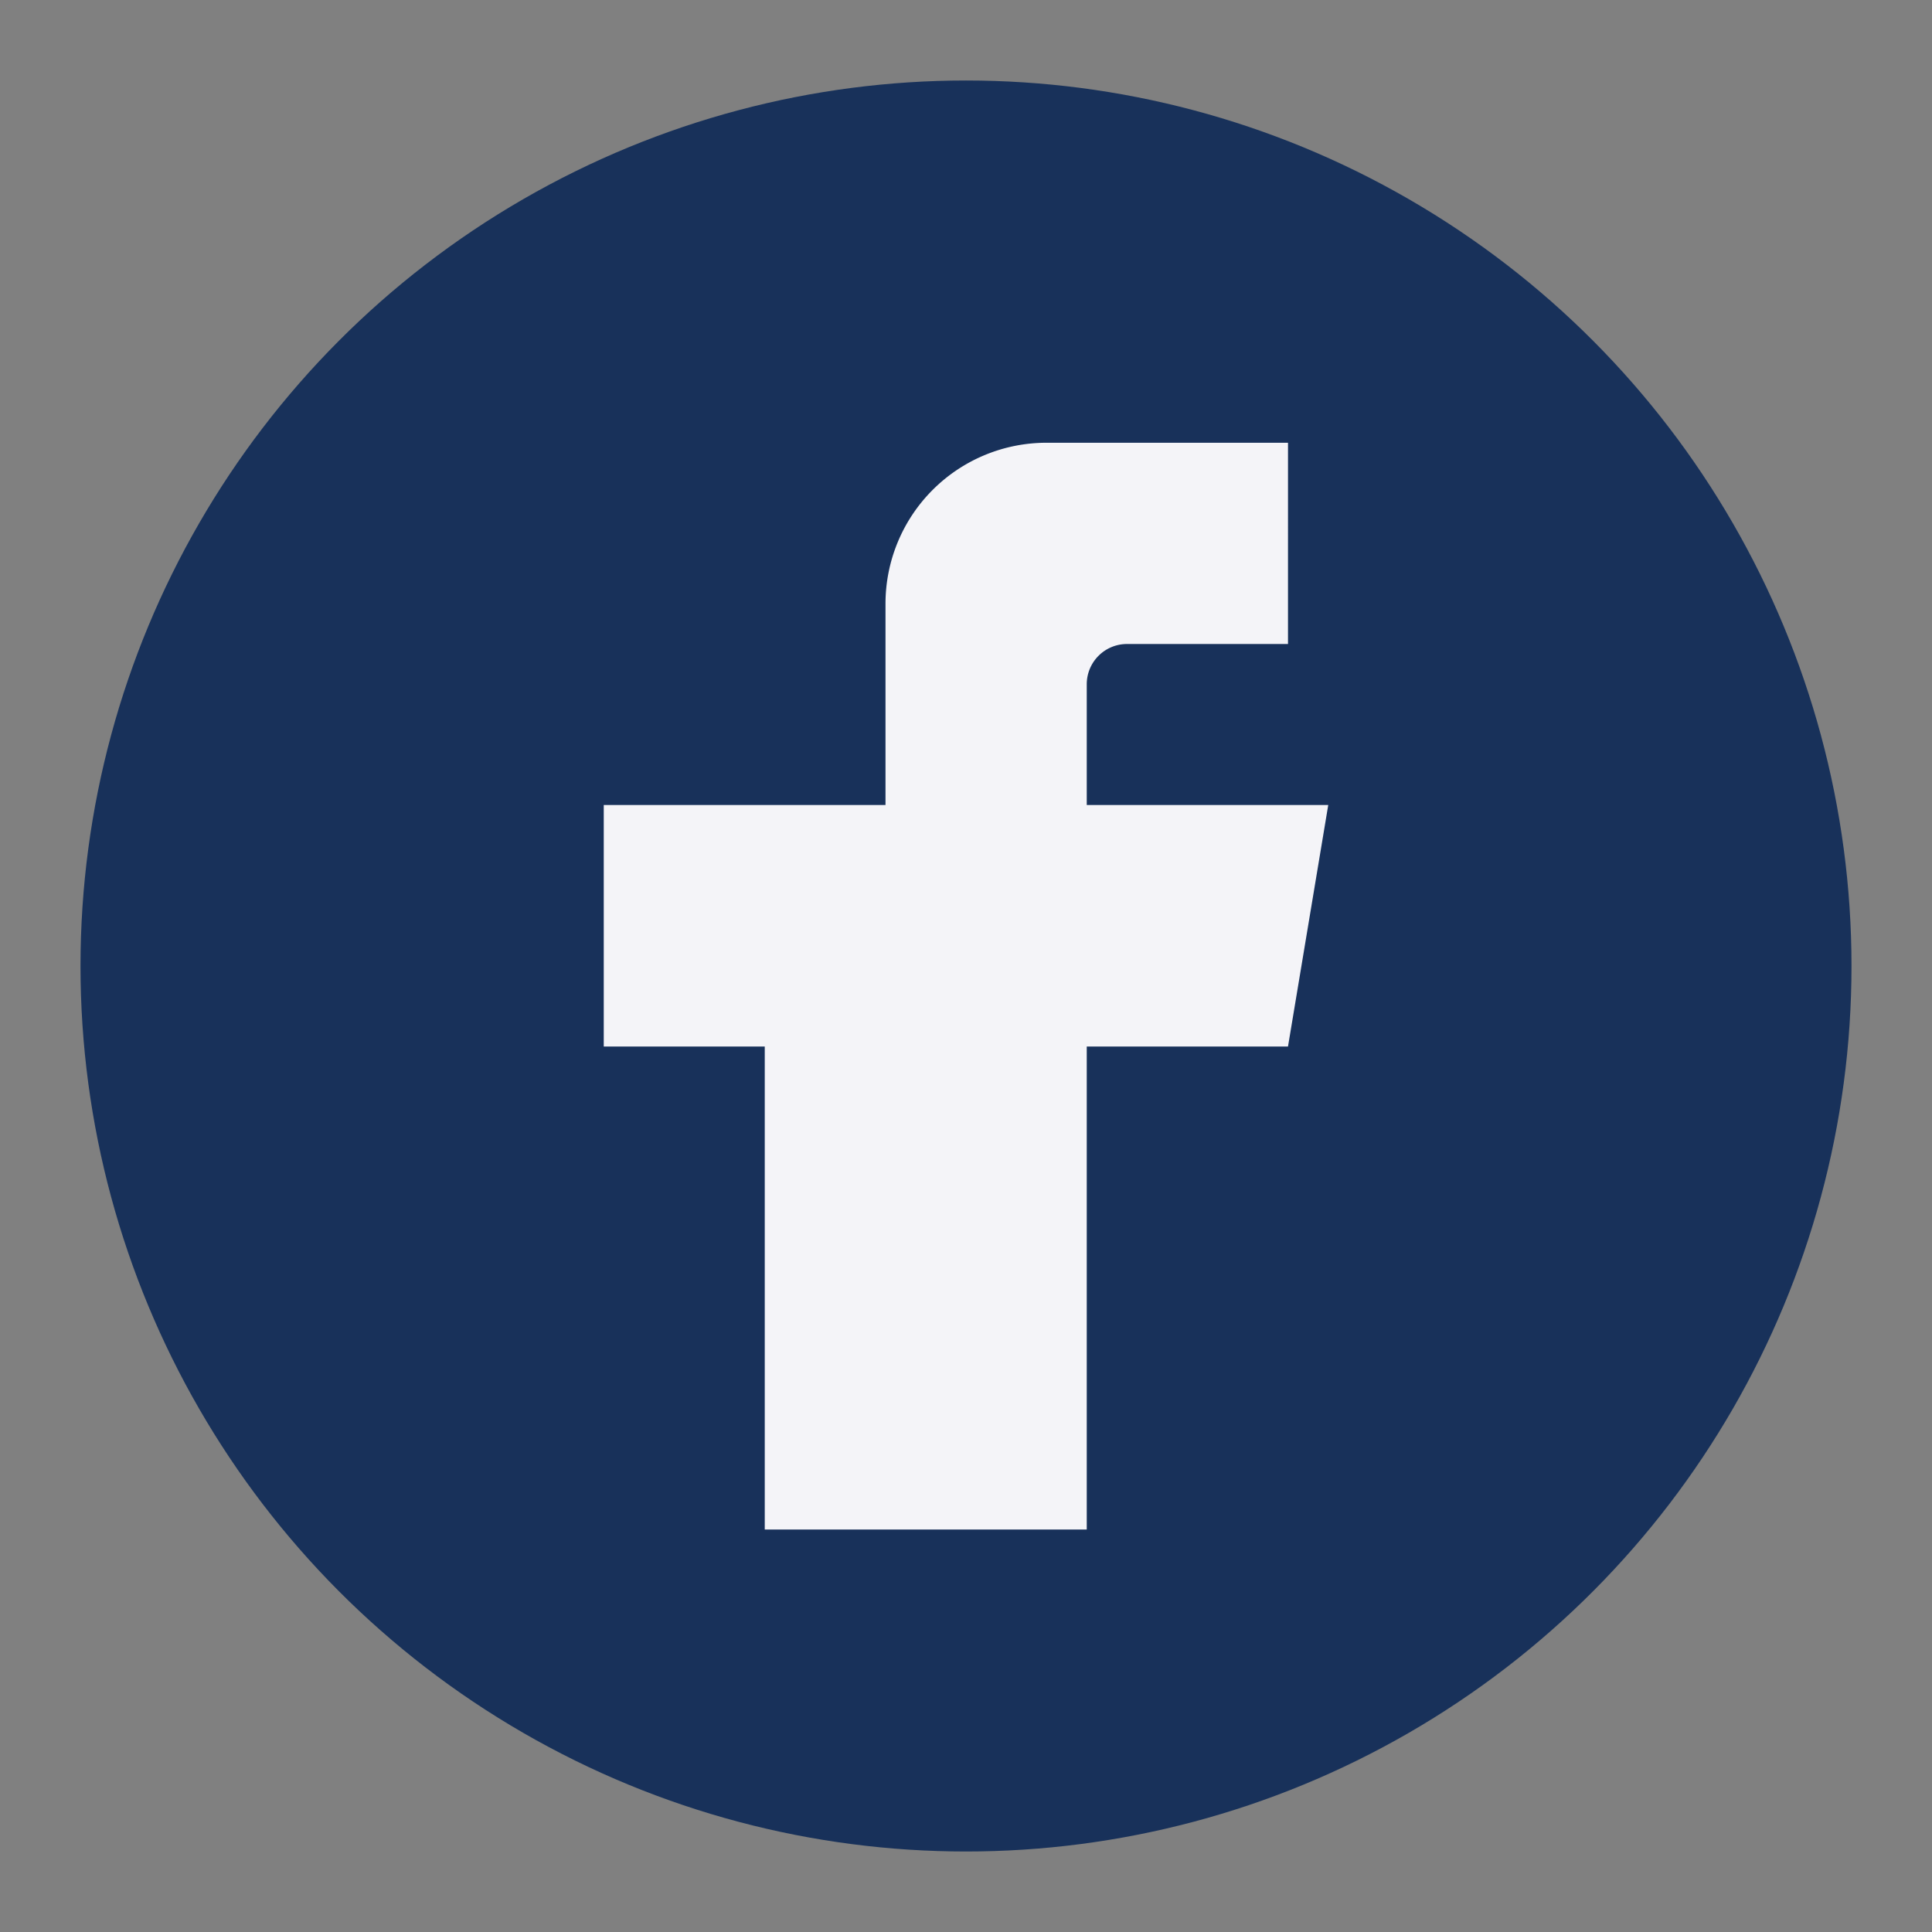
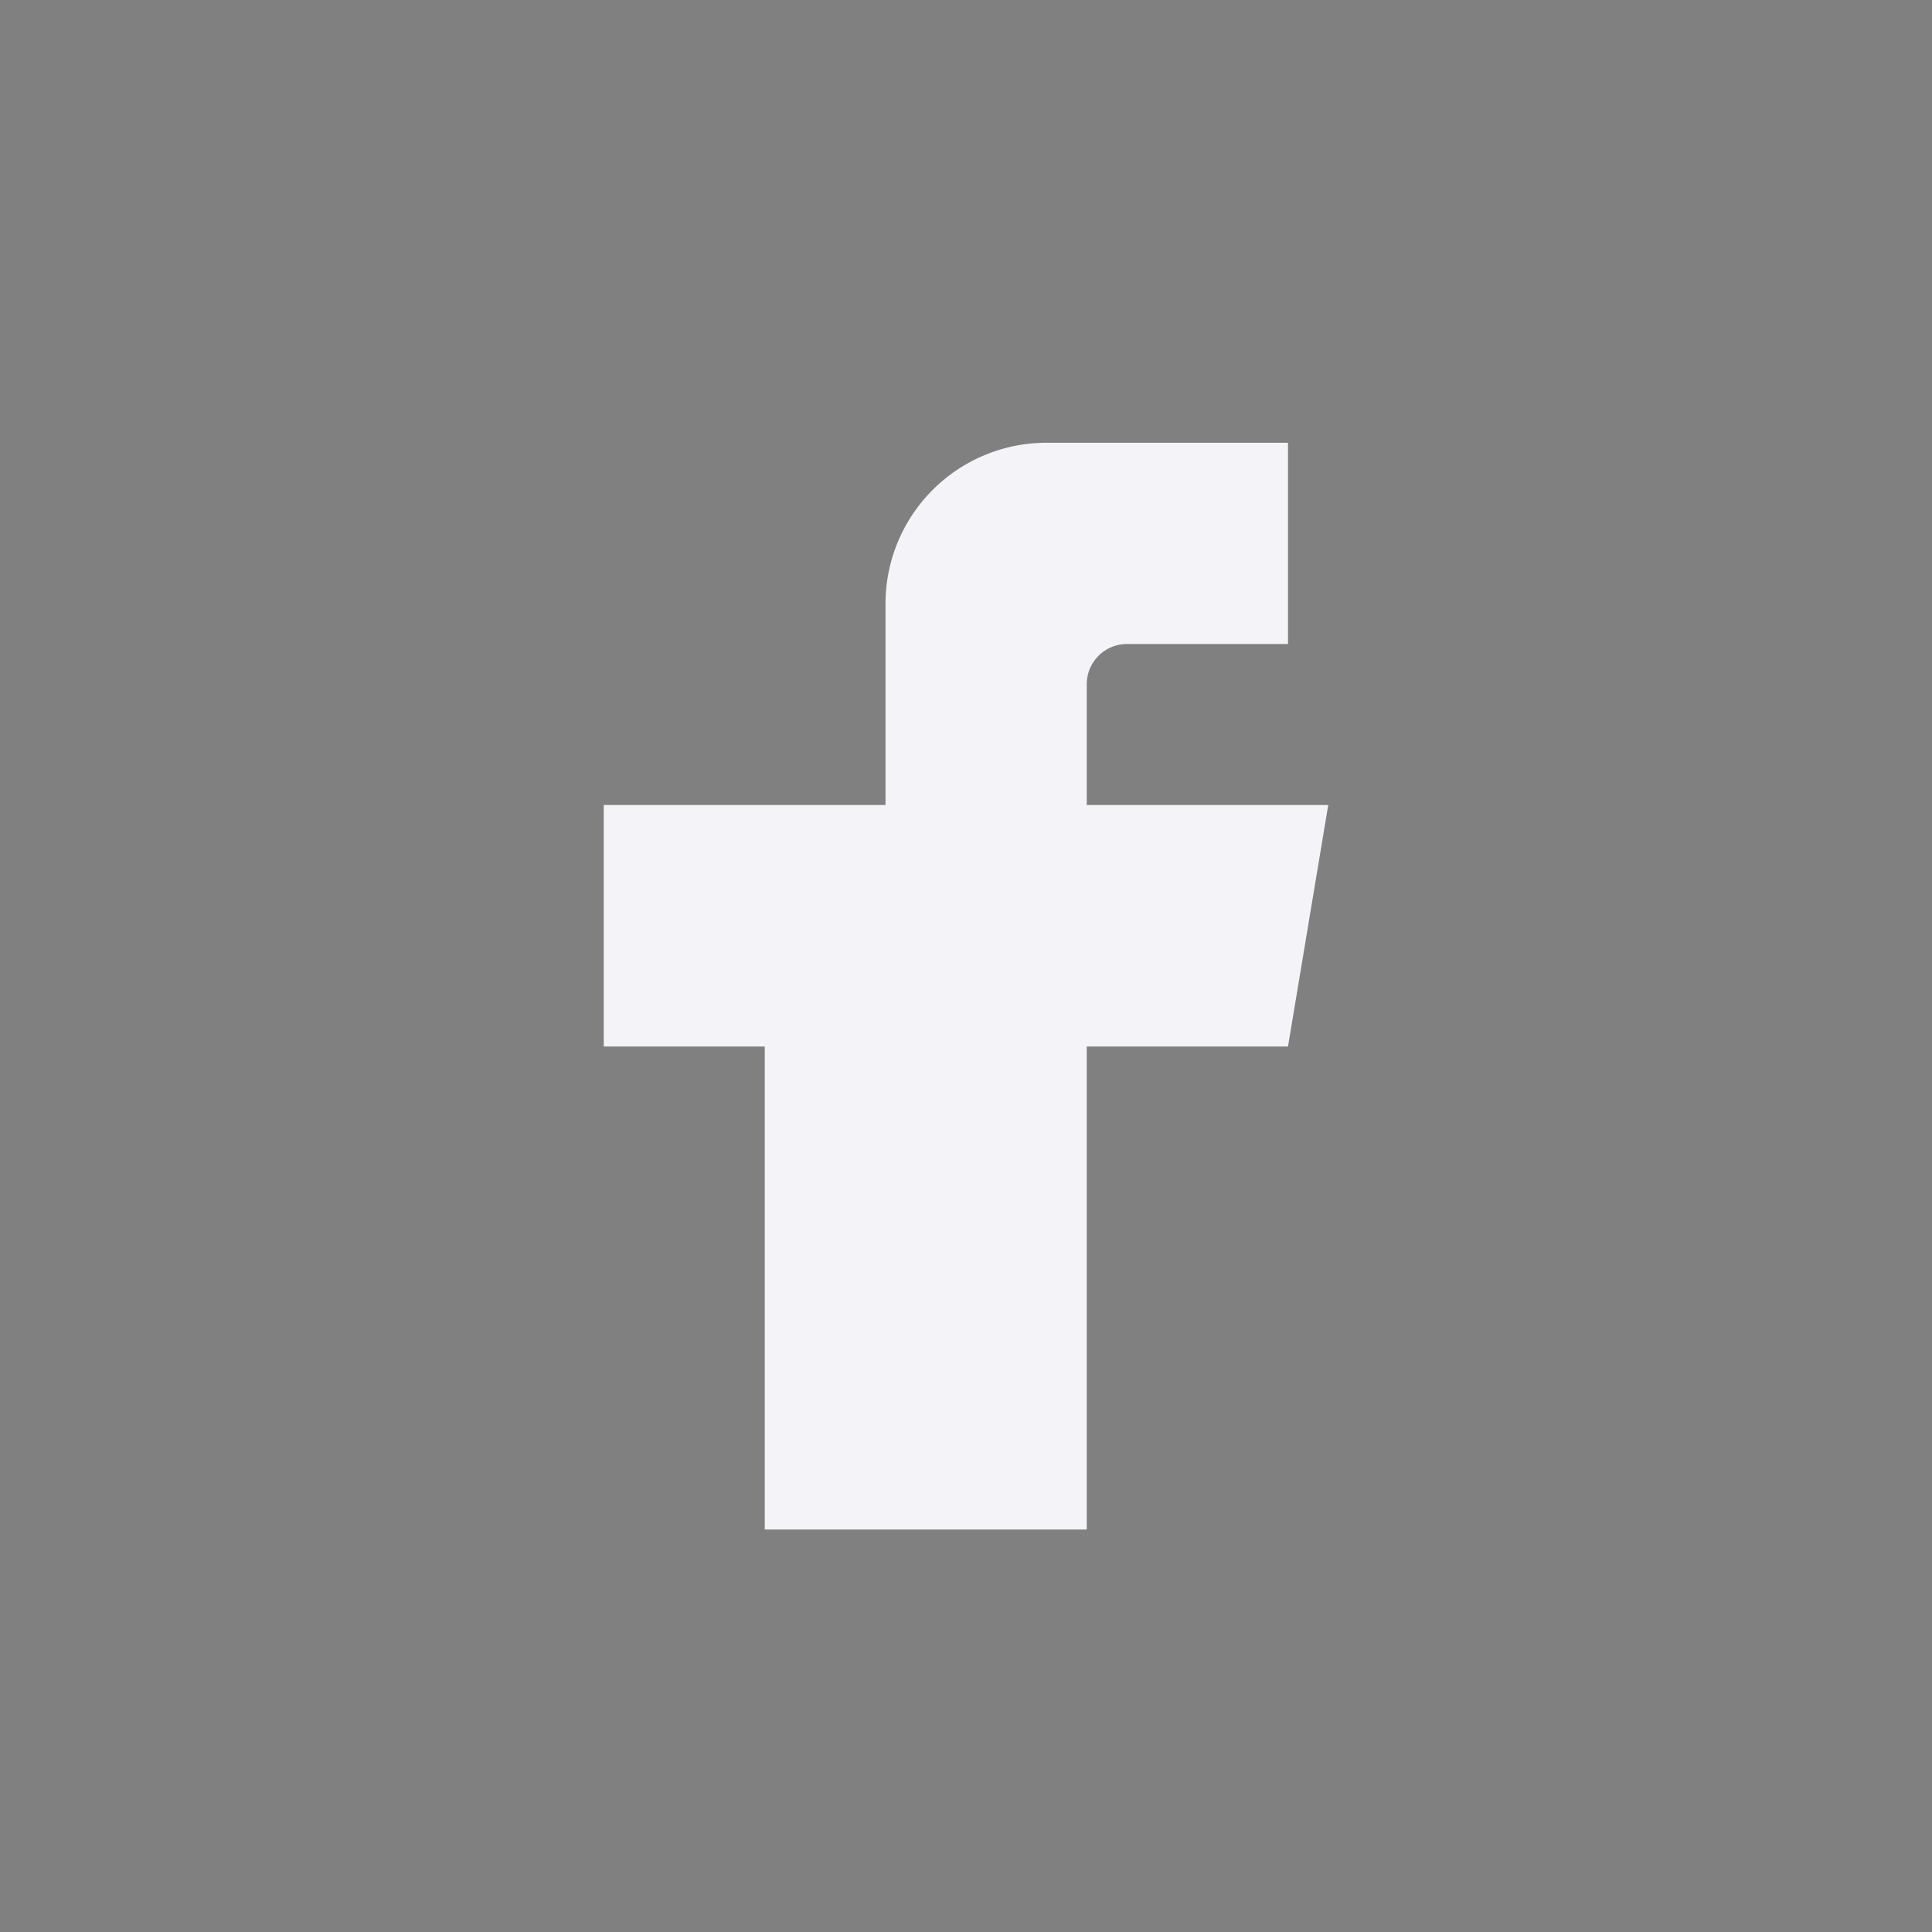
<svg xmlns="http://www.w3.org/2000/svg" width="24" height="24" viewBox="0 0 24 24">
  <rect x="0" y="0" width="24" height="24" fill="#808080" stroke="none" />
-   <circle cx="12" cy="12" r="11" fill="#18315A" />
  <path d="M13.5 19v-6h2.5l.5-3h-3V8.5a.5.5 0 0 1 .5-.5h2V5.5h-3a2 2 0 0 0-2 2v2.5H7.5V13h2v6z" fill="#F4F4F8" />
</svg>